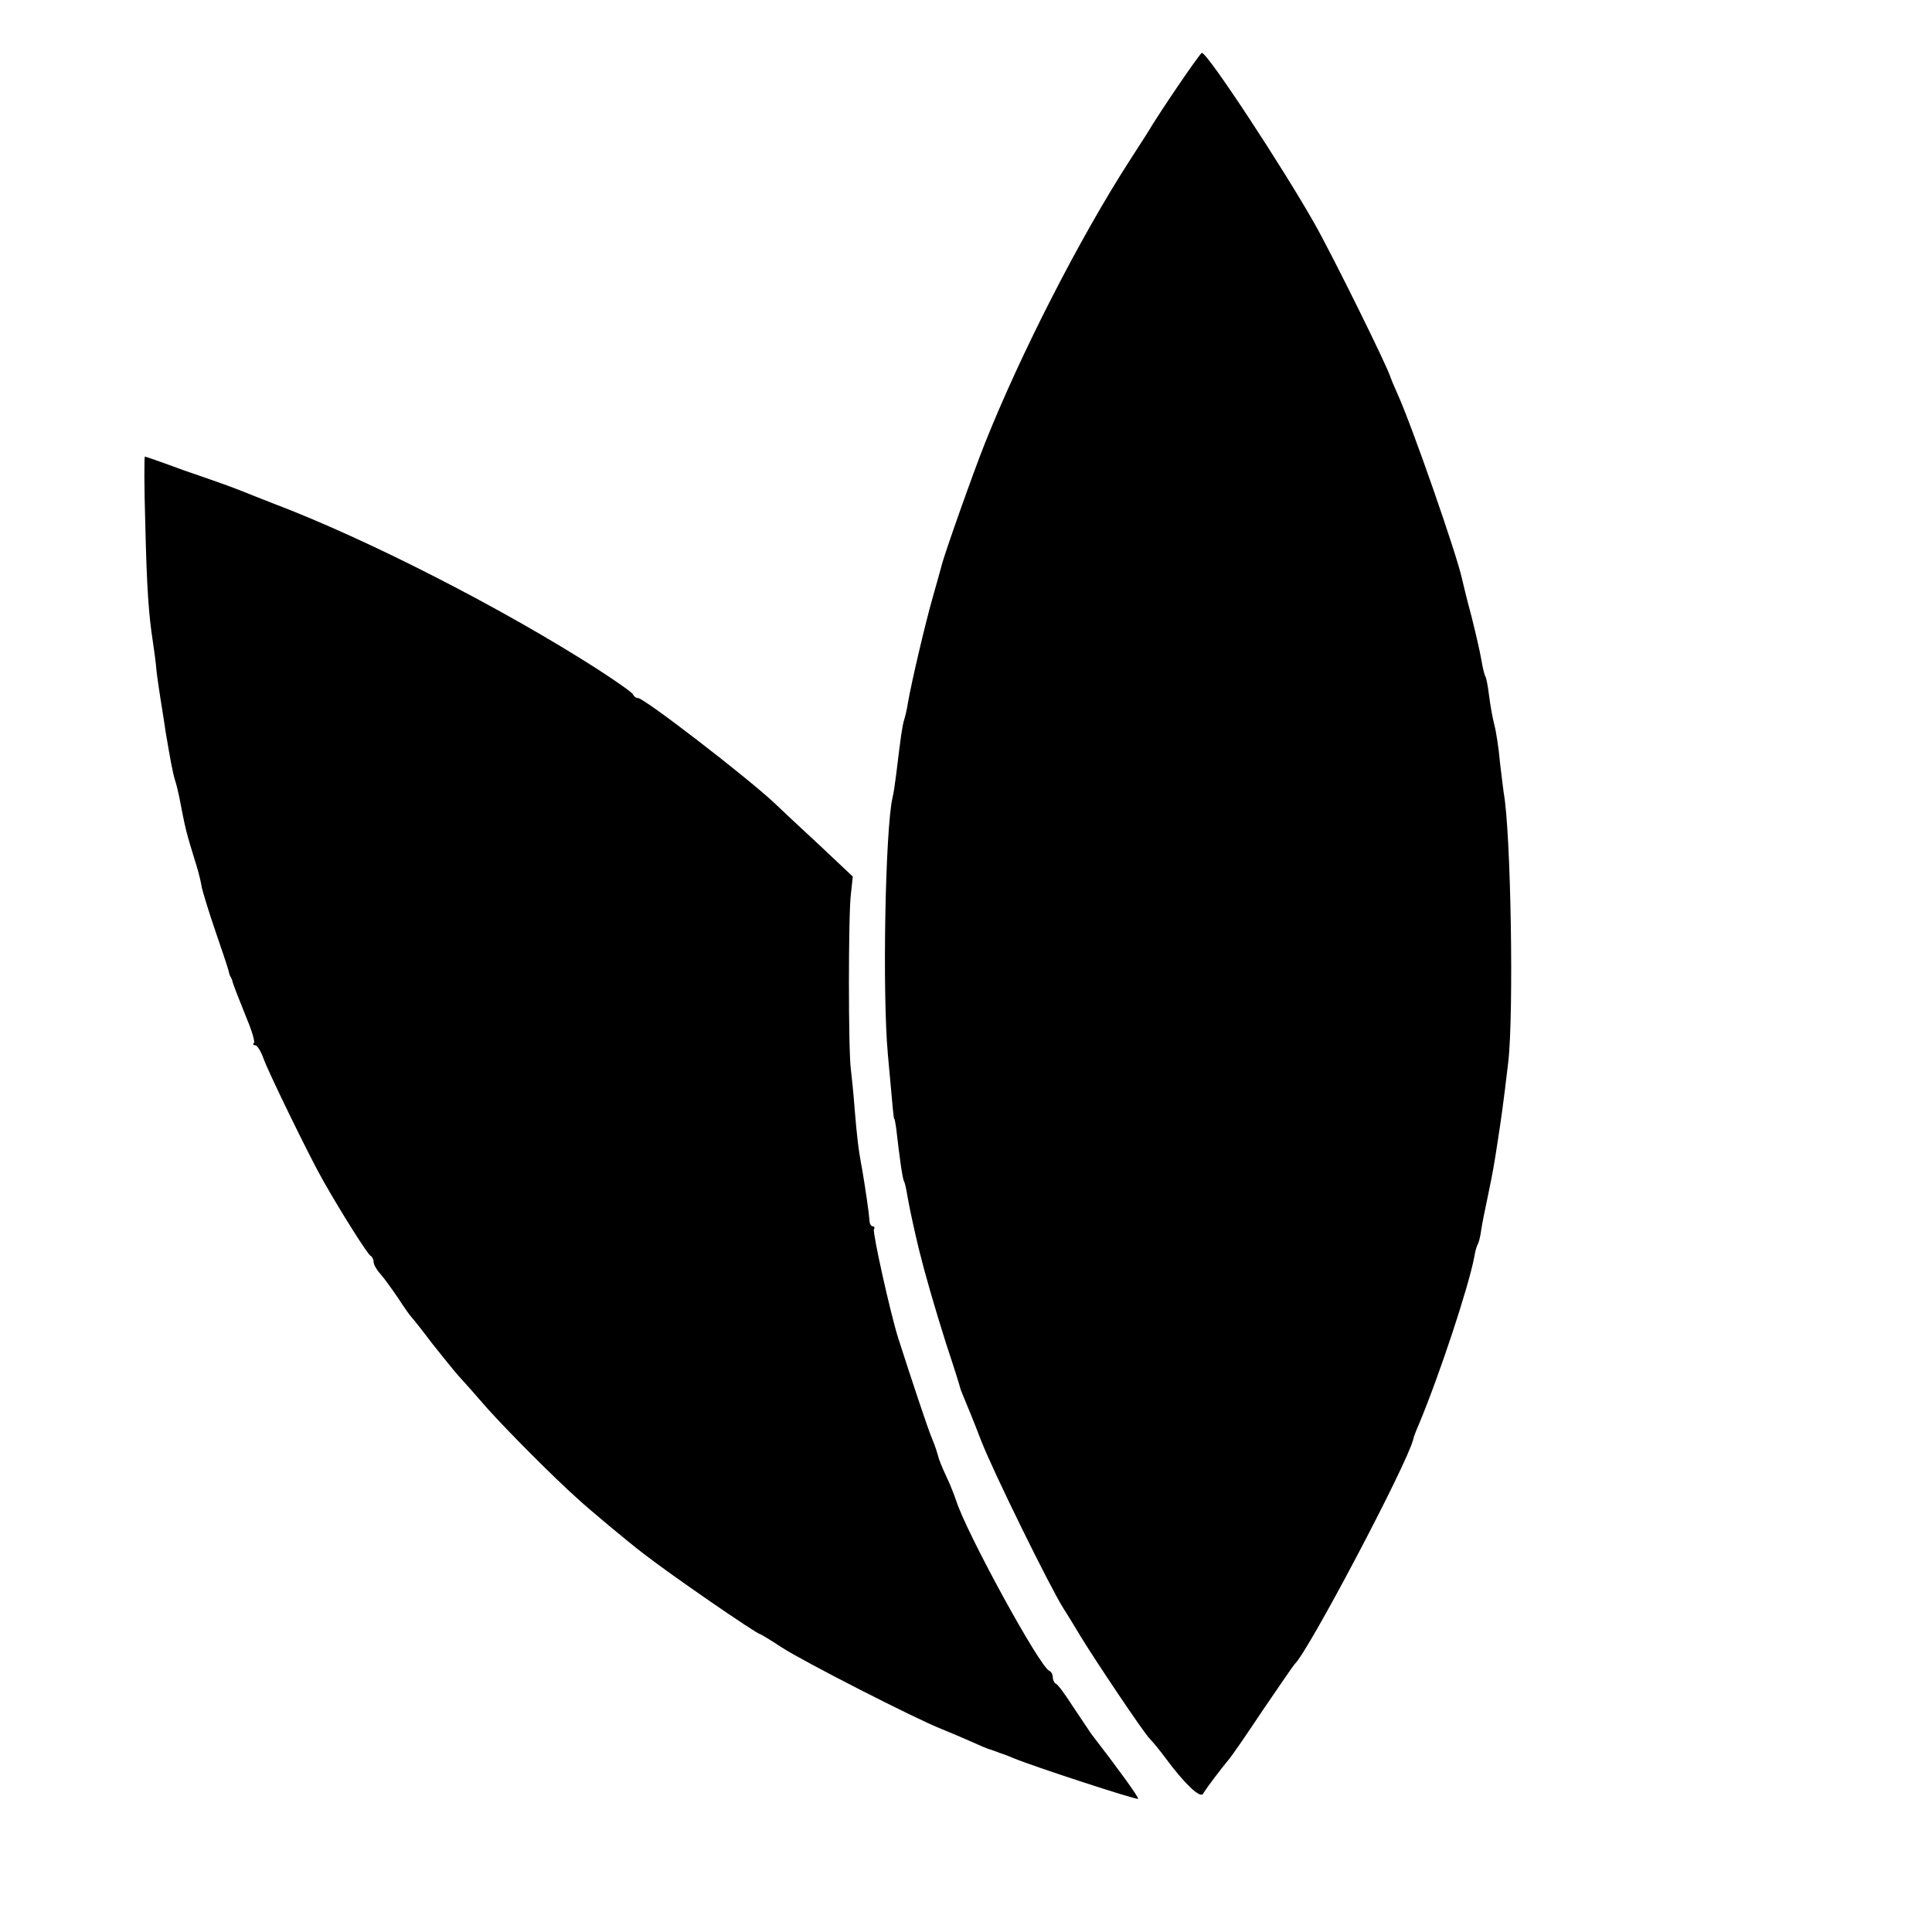
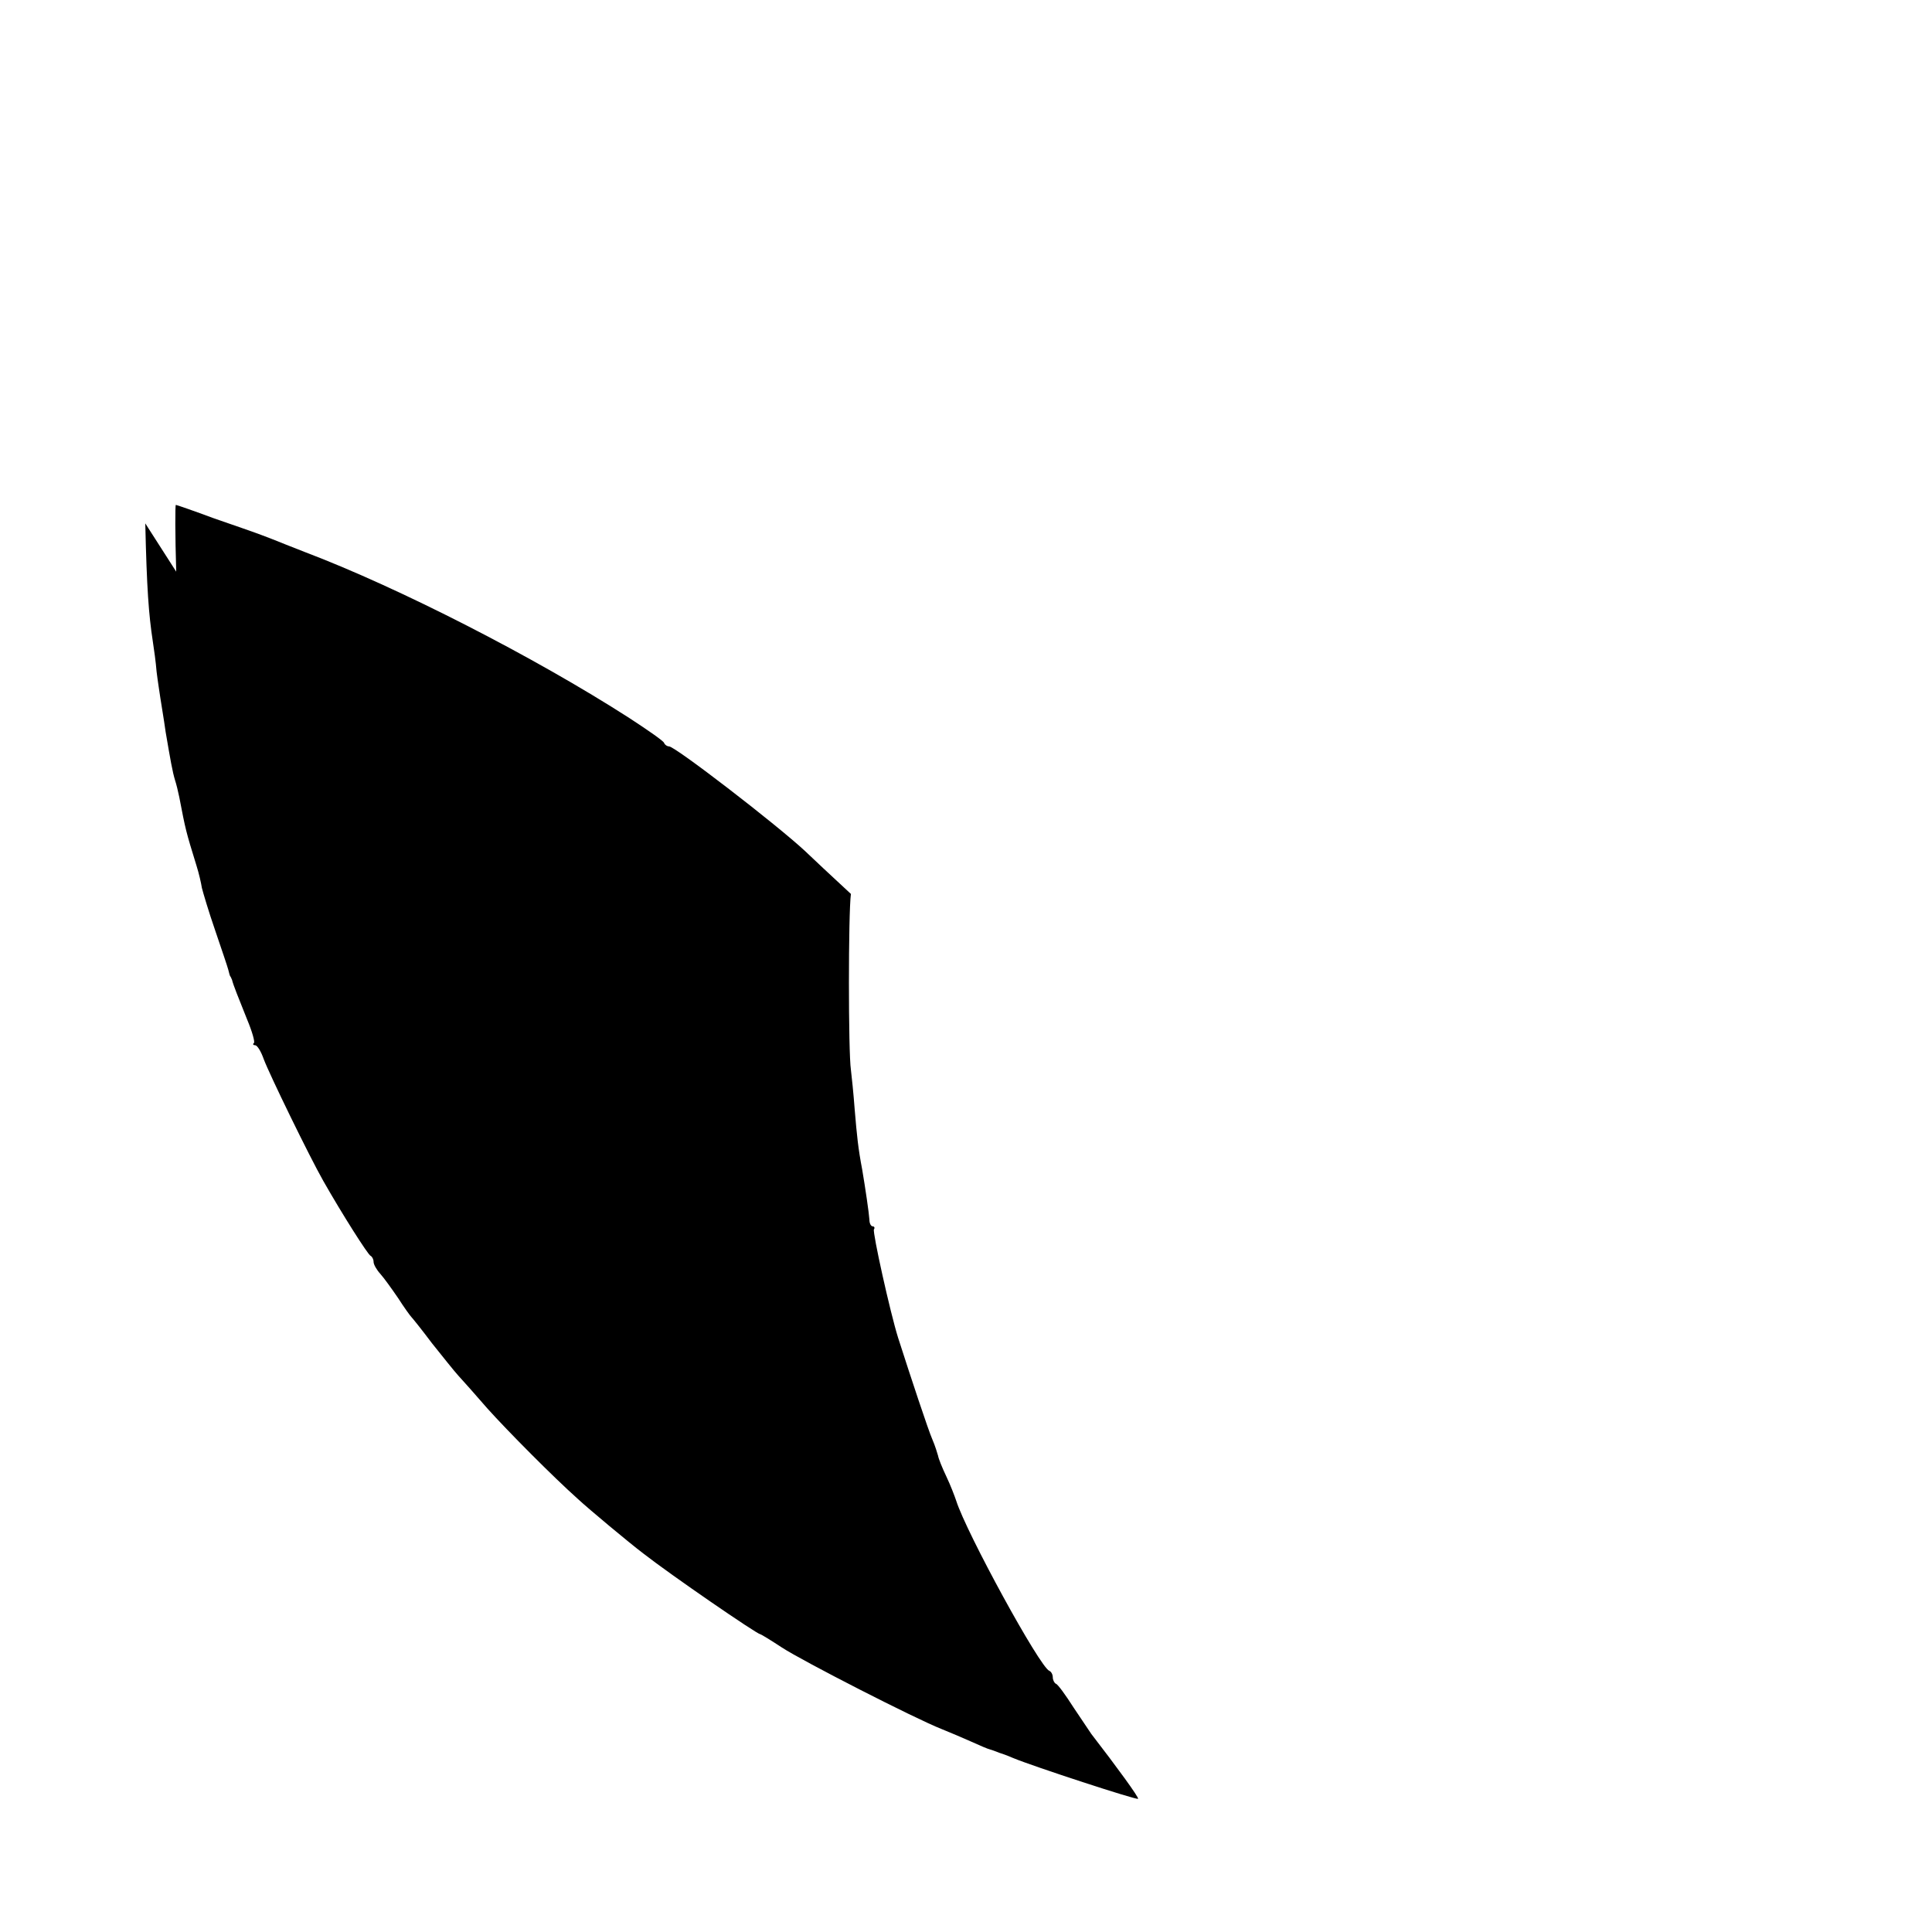
<svg xmlns="http://www.w3.org/2000/svg" version="1.0" width="512pt" height="512pt" viewBox="0 0 512 512" preserveAspectRatio="xMidYMid meet">
  <g transform="translate(0,512) scale(0.1,-0.1)" fill="#000000" stroke="none">
-     <path d="M3123 4894 c-32 -47 -62 -93 -68 -103 -5 -9 -33 -53 -61 -96 -134 -208 -289 -512 -384 -750 -31 -78 -108 -295 -115 -325 -2 -8 -13 -47 -24 -86 -19 -67 -54 -215 -65 -277 -2 -15 -7 -35 -10 -45 -5 -16 -9 -45 -21 -144 -3 -24 -7 -52 -10 -63 -19 -87 -27 -516 -12 -680 14 -153 15 -170 17 -170 1 0 3 -11 5 -25 9 -79 17 -136 21 -141 2 -3 6 -21 9 -40 5 -29 17 -85 30 -139 15 -61 41 -152 72 -250 21 -63 38 -117 38 -120 1 -3 6 -16 12 -30 6 -14 26 -63 44 -110 32 -82 182 -387 217 -442 9 -14 30 -48 46 -75 39 -64 167 -255 183 -271 8 -8 26 -30 41 -50 50 -68 92 -108 100 -96 13 21 47 65 65 87 11 12 53 74 95 137 43 63 80 117 83 120 35 31 298 530 314 595 1 6 8 24 15 40 56 134 132 365 147 444 2 13 6 28 9 33 3 5 7 21 9 36 4 26 8 44 20 102 10 48 15 75 24 135 9 59 14 91 28 210 15 130 7 611 -12 714 -1 9 -6 45 -10 81 -3 36 -10 81 -15 100 -5 19 -11 54 -14 78 -3 24 -7 46 -10 50 -2 4 -7 23 -10 42 -3 19 -15 71 -26 115 -12 44 -23 90 -26 103 -13 61 -131 401 -170 487 -10 22 -18 42 -19 45 -5 22 -150 316 -200 405 -84 149 -285 455 -300 455 -2 0 -30 -39 -62 -86z" />
-     <path d="M385 3733 c4 -173 9 -241 20 -313 3 -19 8 -55 10 -80 3 -25 8 -56 10 -70 2 -14 9 -54 14 -90 13 -76 18 -105 25 -128 3 -9 8 -29 11 -44 17 -88 17 -89 46 -183 6 -19 12 -45 14 -58 3 -12 18 -63 35 -112 17 -50 33 -97 35 -105 2 -8 4 -16 5 -17 2 -2 3 -6 5 -10 3 -13 16 -45 40 -105 13 -31 21 -59 18 -62 -4 -3 -2 -6 3 -6 6 0 16 -17 23 -37 14 -38 121 -258 158 -323 50 -88 118 -195 125 -198 4 -2 8 -9 8 -16 0 -7 8 -21 18 -32 9 -10 30 -39 47 -64 16 -25 32 -47 35 -50 3 -3 28 -34 55 -70 28 -35 59 -74 70 -86 11 -12 46 -51 77 -87 53 -59 174 -181 239 -239 29 -27 137 -117 174 -145 73 -57 300 -213 310 -214 2 0 28 -16 57 -35 55 -36 352 -188 423 -216 22 -9 58 -24 80 -34 22 -10 43 -19 48 -20 4 -1 9 -3 12 -4 3 -1 8 -3 13 -5 4 -1 21 -7 37 -14 53 -22 328 -112 331 -108 3 3 -56 84 -124 172 -4 6 -25 37 -47 70 -21 33 -42 62 -47 63 -4 2 -8 10 -8 17 0 7 -4 15 -9 17 -25 9 -220 366 -247 451 -4 12 -15 41 -26 64 -11 23 -21 48 -22 55 -2 7 -8 27 -15 43 -11 25 -57 164 -91 270 -21 67 -68 279 -64 287 3 4 1 8 -3 8 -5 0 -9 8 -9 18 -1 17 -11 85 -19 132 -11 58 -14 89 -20 160 -3 41 -8 89 -10 105 -7 46 -7 414 0 466 l5 46 -87 82 c-49 45 -104 97 -123 115 -78 72 -343 276 -359 276 -5 0 -11 4 -13 9 -1 5 -43 34 -92 66 -252 162 -612 346 -860 440 -33 13 -74 29 -91 36 -16 6 -34 13 -40 15 -5 2 -54 19 -109 38 -54 20 -100 36 -102 36 -2 0 -2 -80 1 -177z" />
+     <path d="M385 3733 c4 -173 9 -241 20 -313 3 -19 8 -55 10 -80 3 -25 8 -56 10 -70 2 -14 9 -54 14 -90 13 -76 18 -105 25 -128 3 -9 8 -29 11 -44 17 -88 17 -89 46 -183 6 -19 12 -45 14 -58 3 -12 18 -63 35 -112 17 -50 33 -97 35 -105 2 -8 4 -16 5 -17 2 -2 3 -6 5 -10 3 -13 16 -45 40 -105 13 -31 21 -59 18 -62 -4 -3 -2 -6 3 -6 6 0 16 -17 23 -37 14 -38 121 -258 158 -323 50 -88 118 -195 125 -198 4 -2 8 -9 8 -16 0 -7 8 -21 18 -32 9 -10 30 -39 47 -64 16 -25 32 -47 35 -50 3 -3 28 -34 55 -70 28 -35 59 -74 70 -86 11 -12 46 -51 77 -87 53 -59 174 -181 239 -239 29 -27 137 -117 174 -145 73 -57 300 -213 310 -214 2 0 28 -16 57 -35 55 -36 352 -188 423 -216 22 -9 58 -24 80 -34 22 -10 43 -19 48 -20 4 -1 9 -3 12 -4 3 -1 8 -3 13 -5 4 -1 21 -7 37 -14 53 -22 328 -112 331 -108 3 3 -56 84 -124 172 -4 6 -25 37 -47 70 -21 33 -42 62 -47 63 -4 2 -8 10 -8 17 0 7 -4 15 -9 17 -25 9 -220 366 -247 451 -4 12 -15 41 -26 64 -11 23 -21 48 -22 55 -2 7 -8 27 -15 43 -11 25 -57 164 -91 270 -21 67 -68 279 -64 287 3 4 1 8 -3 8 -5 0 -9 8 -9 18 -1 17 -11 85 -19 132 -11 58 -14 89 -20 160 -3 41 -8 89 -10 105 -7 46 -7 414 0 466 c-49 45 -104 97 -123 115 -78 72 -343 276 -359 276 -5 0 -11 4 -13 9 -1 5 -43 34 -92 66 -252 162 -612 346 -860 440 -33 13 -74 29 -91 36 -16 6 -34 13 -40 15 -5 2 -54 19 -109 38 -54 20 -100 36 -102 36 -2 0 -2 -80 1 -177z" />
  </g>
</svg>